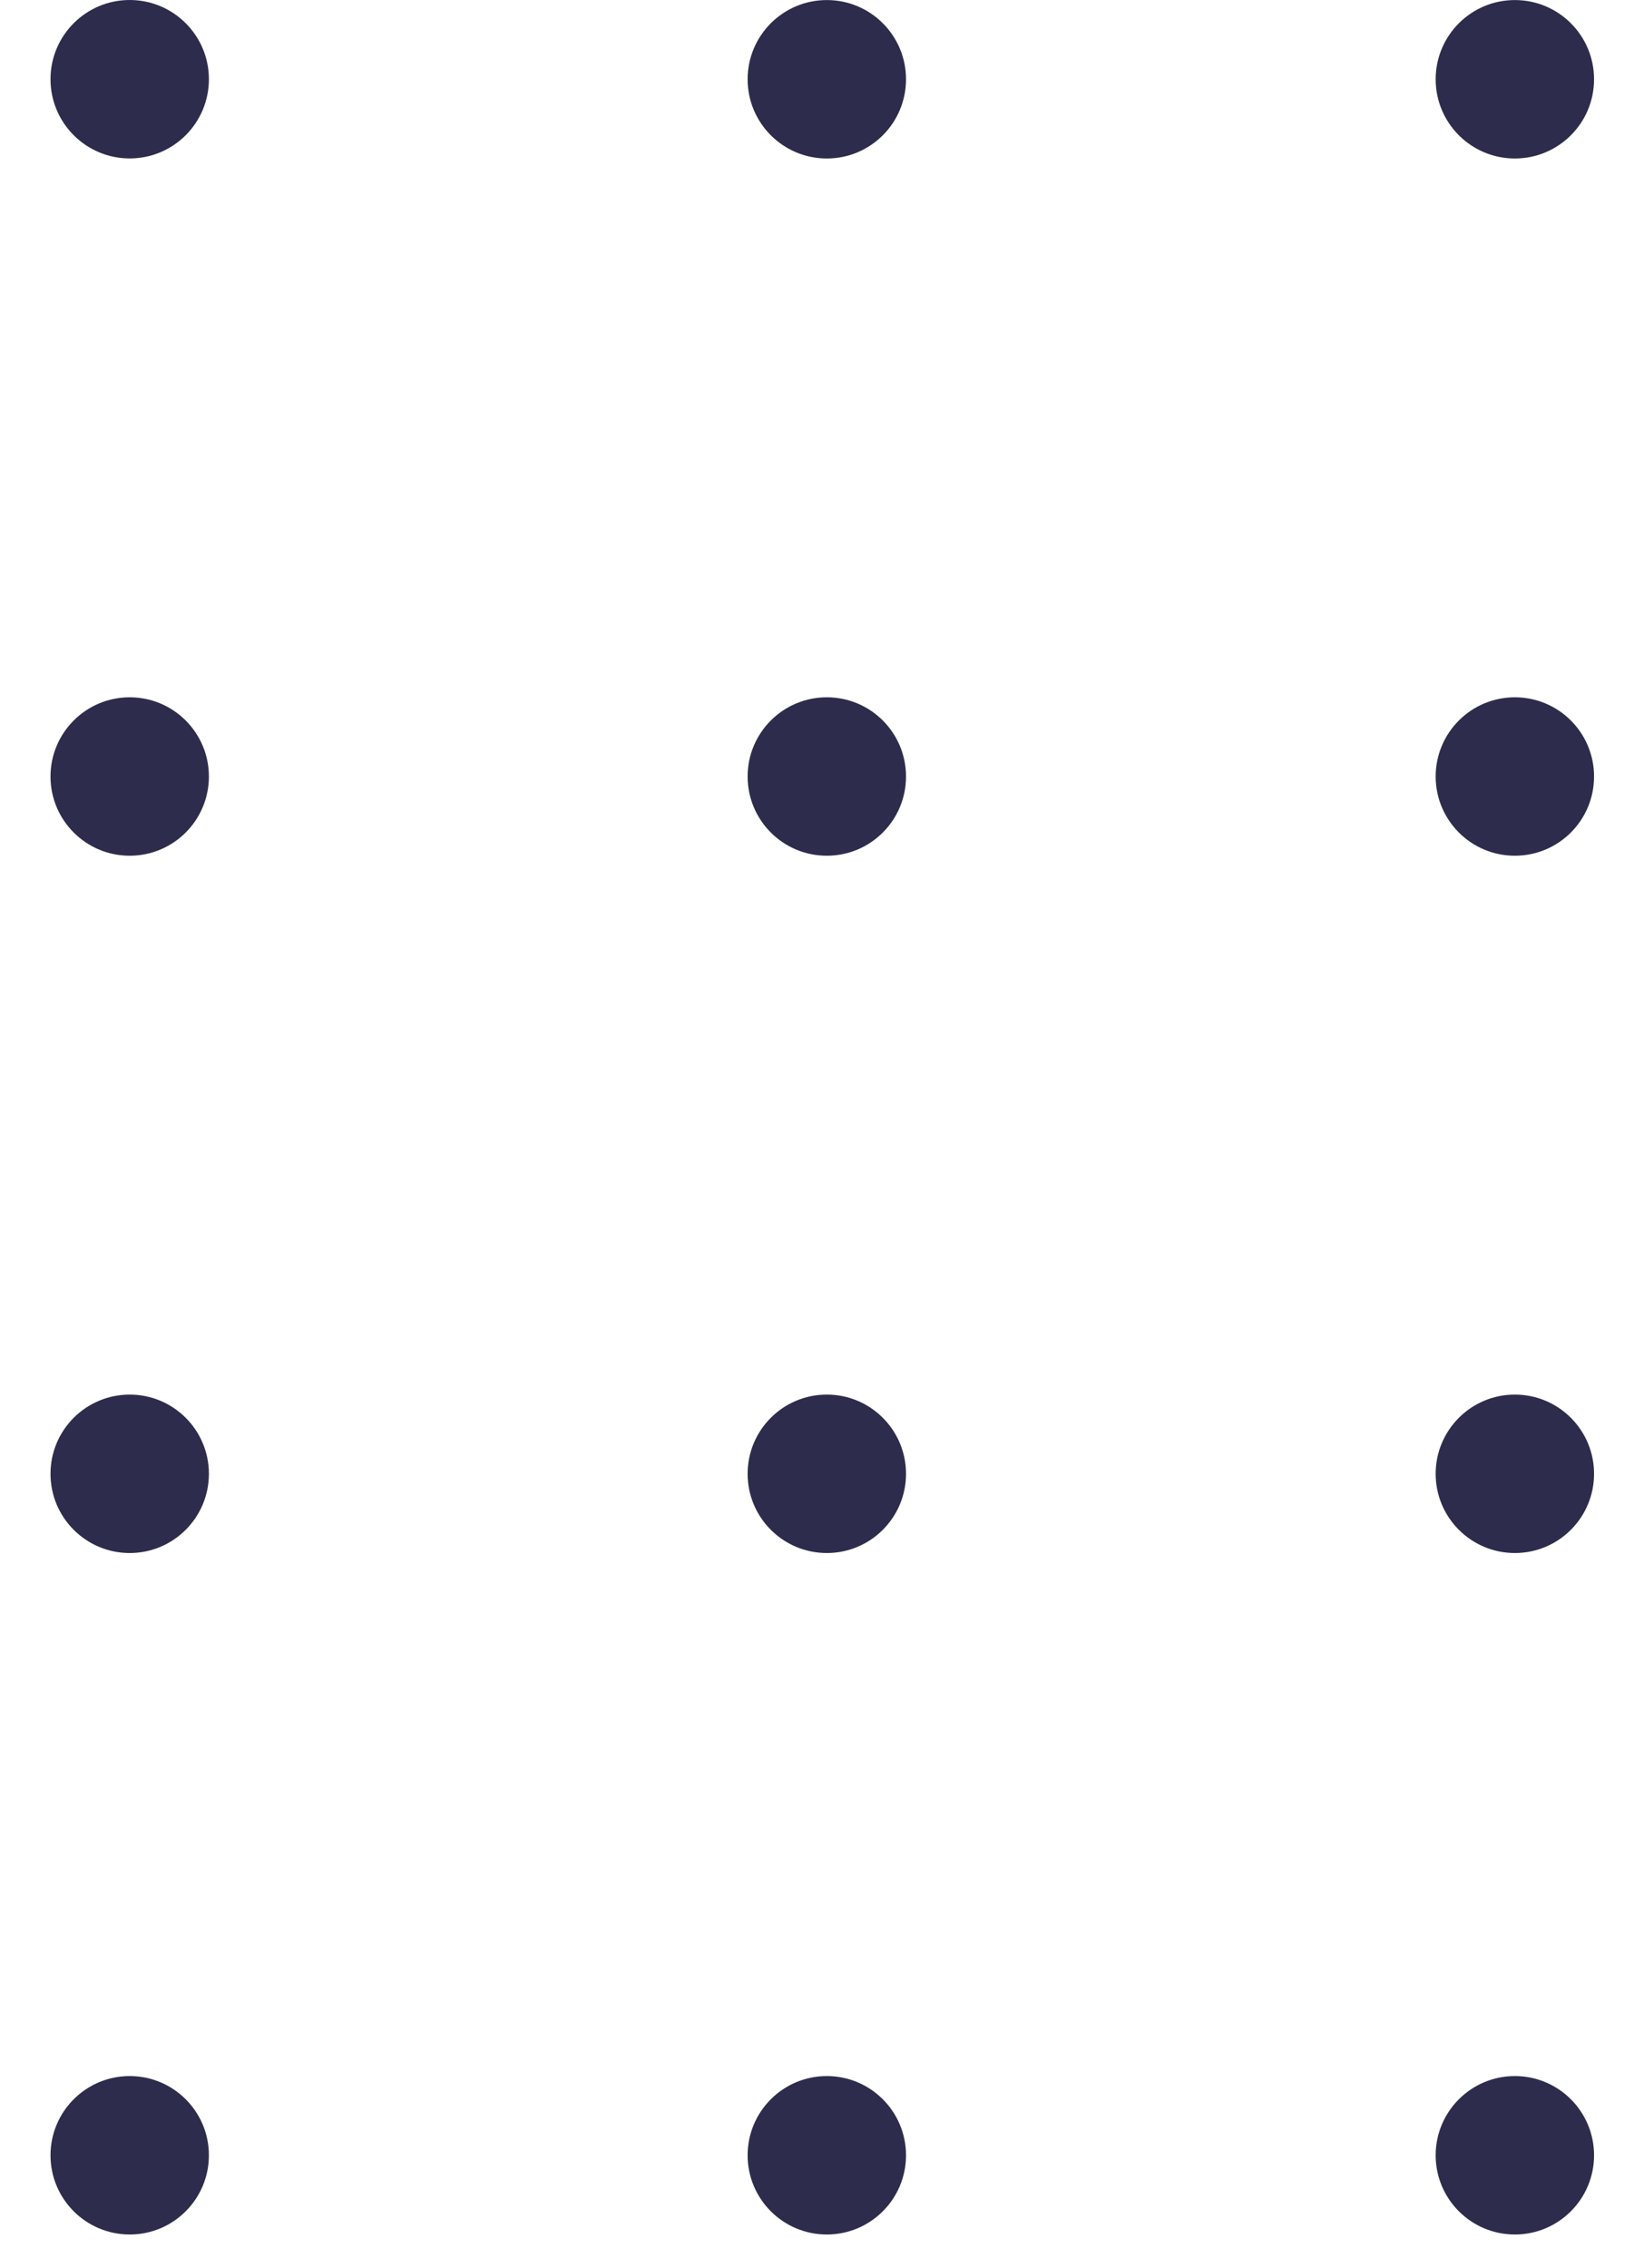
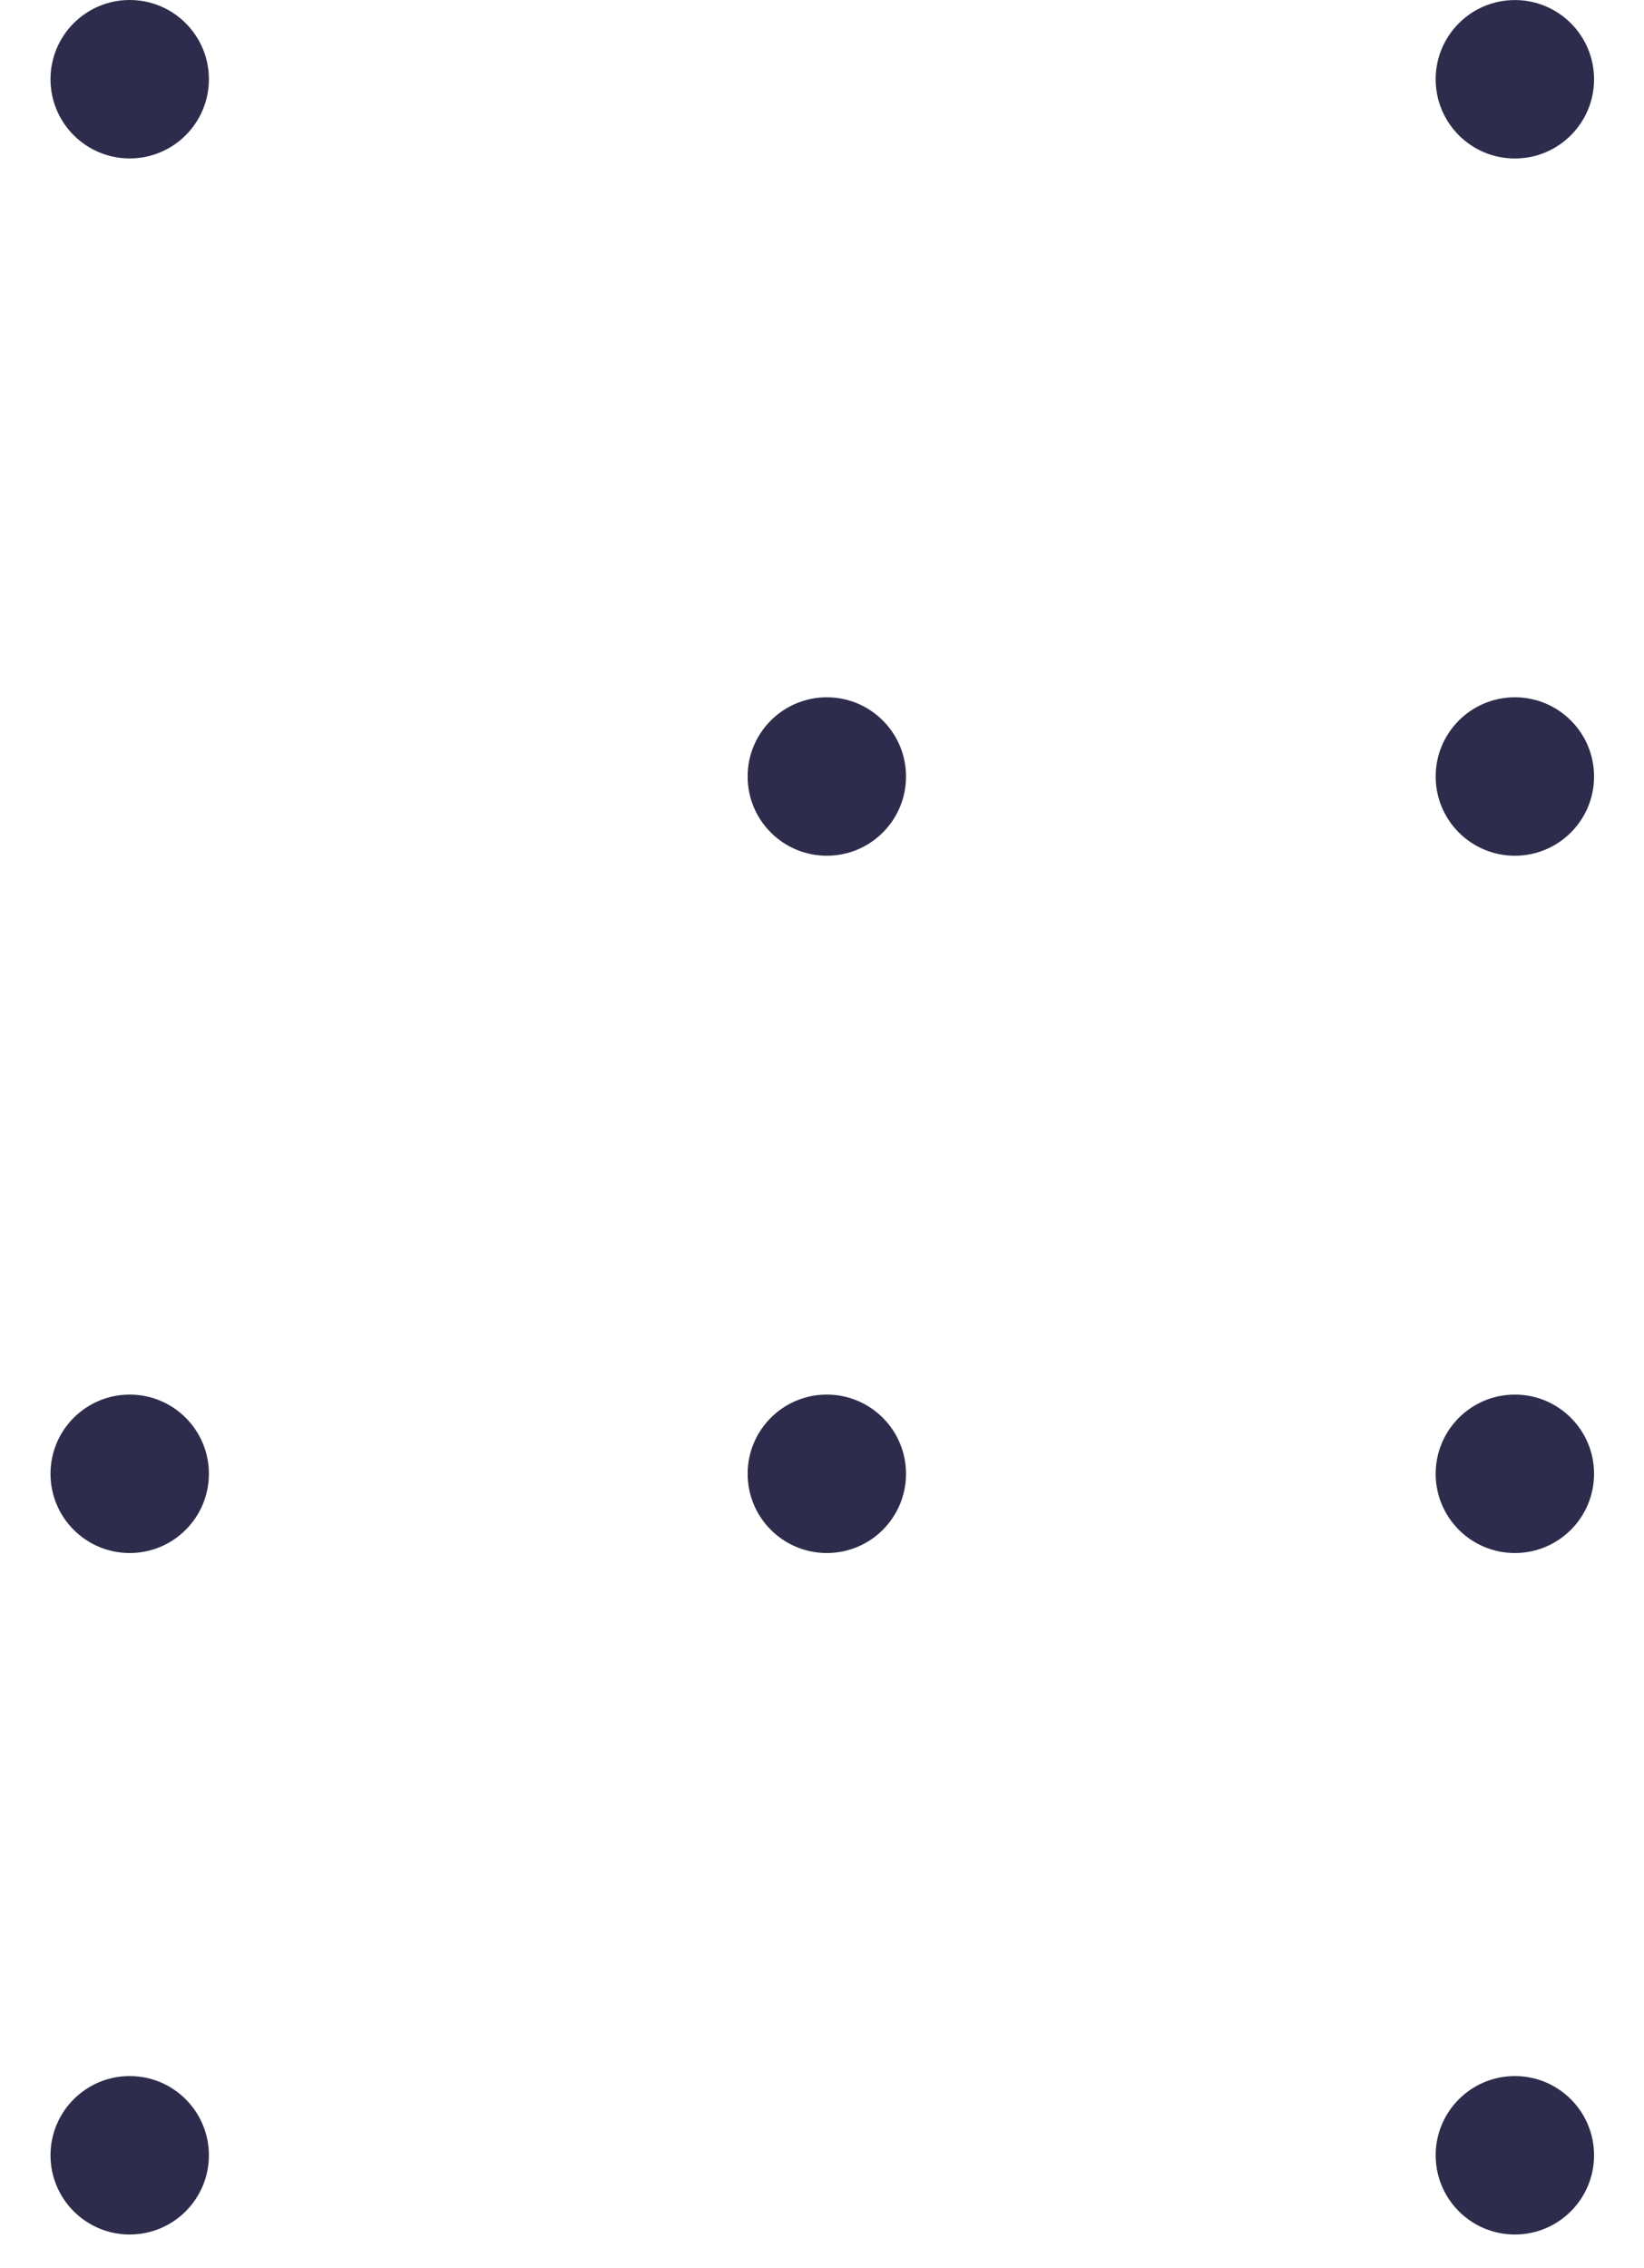
<svg xmlns="http://www.w3.org/2000/svg" fill="none" height="40" viewBox="0 0 29 40" width="29">
  <circle cx="2.288" cy="25.991" fill="#2D2C4C" r="1.397" transform="rotate(-90 2.288 25.991)" />
  <circle cx="14.585" cy="25.991" fill="#2D2C4C" r="1.397" transform="rotate(-90 14.585 25.991)" />
  <circle cx="26.722" cy="25.991" fill="#2D2C4C" r="1.397" transform="rotate(-90 26.722 25.991)" />
-   <circle cx="2.288" cy="13.694" fill="#2D2C4C" r="1.397" transform="rotate(-90 2.288 13.694)" />
  <circle cx="14.585" cy="13.694" fill="#2D2C4C" r="1.397" transform="rotate(-90 14.585 13.694)" />
  <circle cx="26.722" cy="13.694" fill="#2D2C4C" r="1.397" transform="rotate(-90 26.722 13.694)" />
  <circle cx="2.288" cy="38.009" fill="#2D2C4C" r="1.397" transform="rotate(-90 2.288 38.009)" />
  <circle cx="2.288" cy="1.397" fill="#2D2C4C" r="1.397" transform="rotate(-90 2.288 1.397)" />
-   <circle cx="14.585" cy="38.009" fill="#2D2C4C" r="1.397" transform="rotate(-90 14.585 38.009)" />
  <circle cx="26.722" cy="38.009" fill="#2D2C4C" r="1.397" transform="rotate(-90 26.722 38.009)" />
-   <circle cx="14.585" cy="1.398" fill="#2D2C4C" r="1.397" transform="rotate(-90 14.585 1.398)" />
  <circle cx="26.722" cy="1.398" fill="#2D2C4C" r="1.397" transform="rotate(-90 26.722 1.398)" />
</svg>